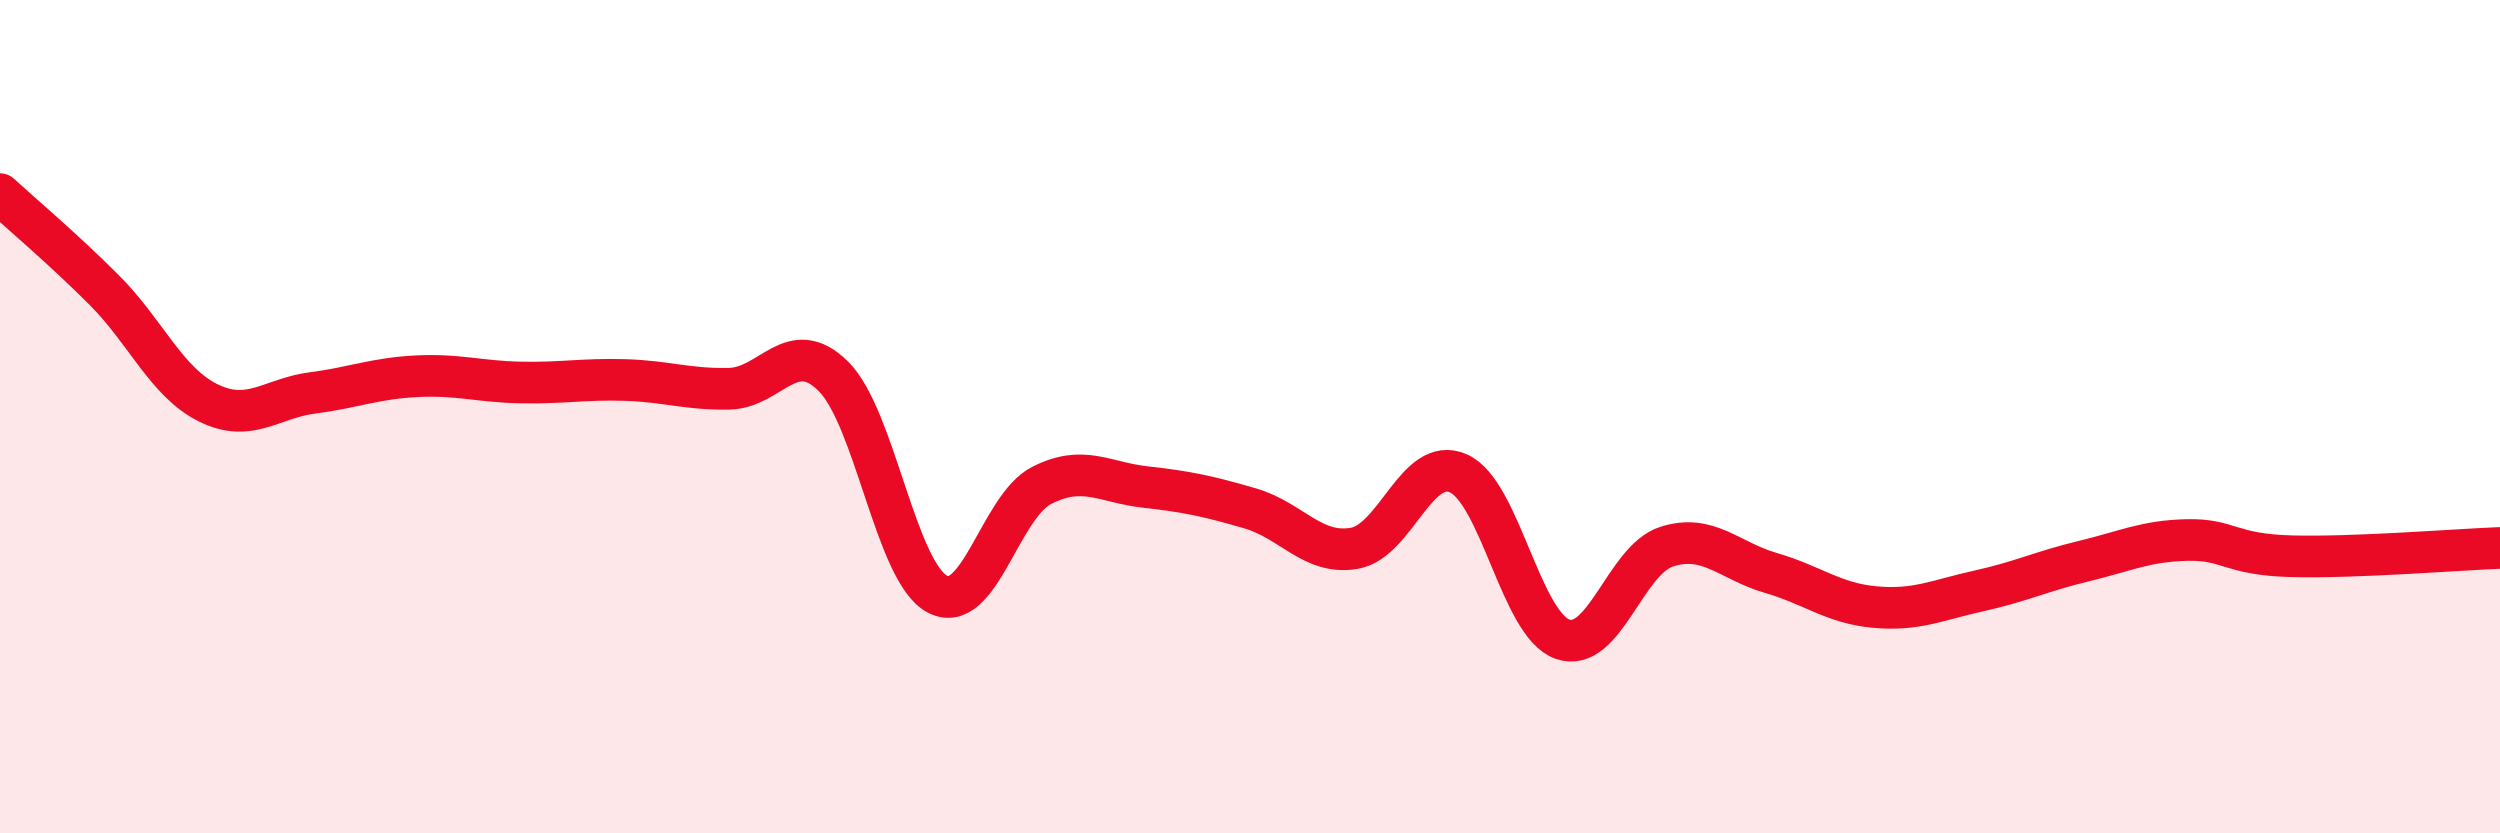
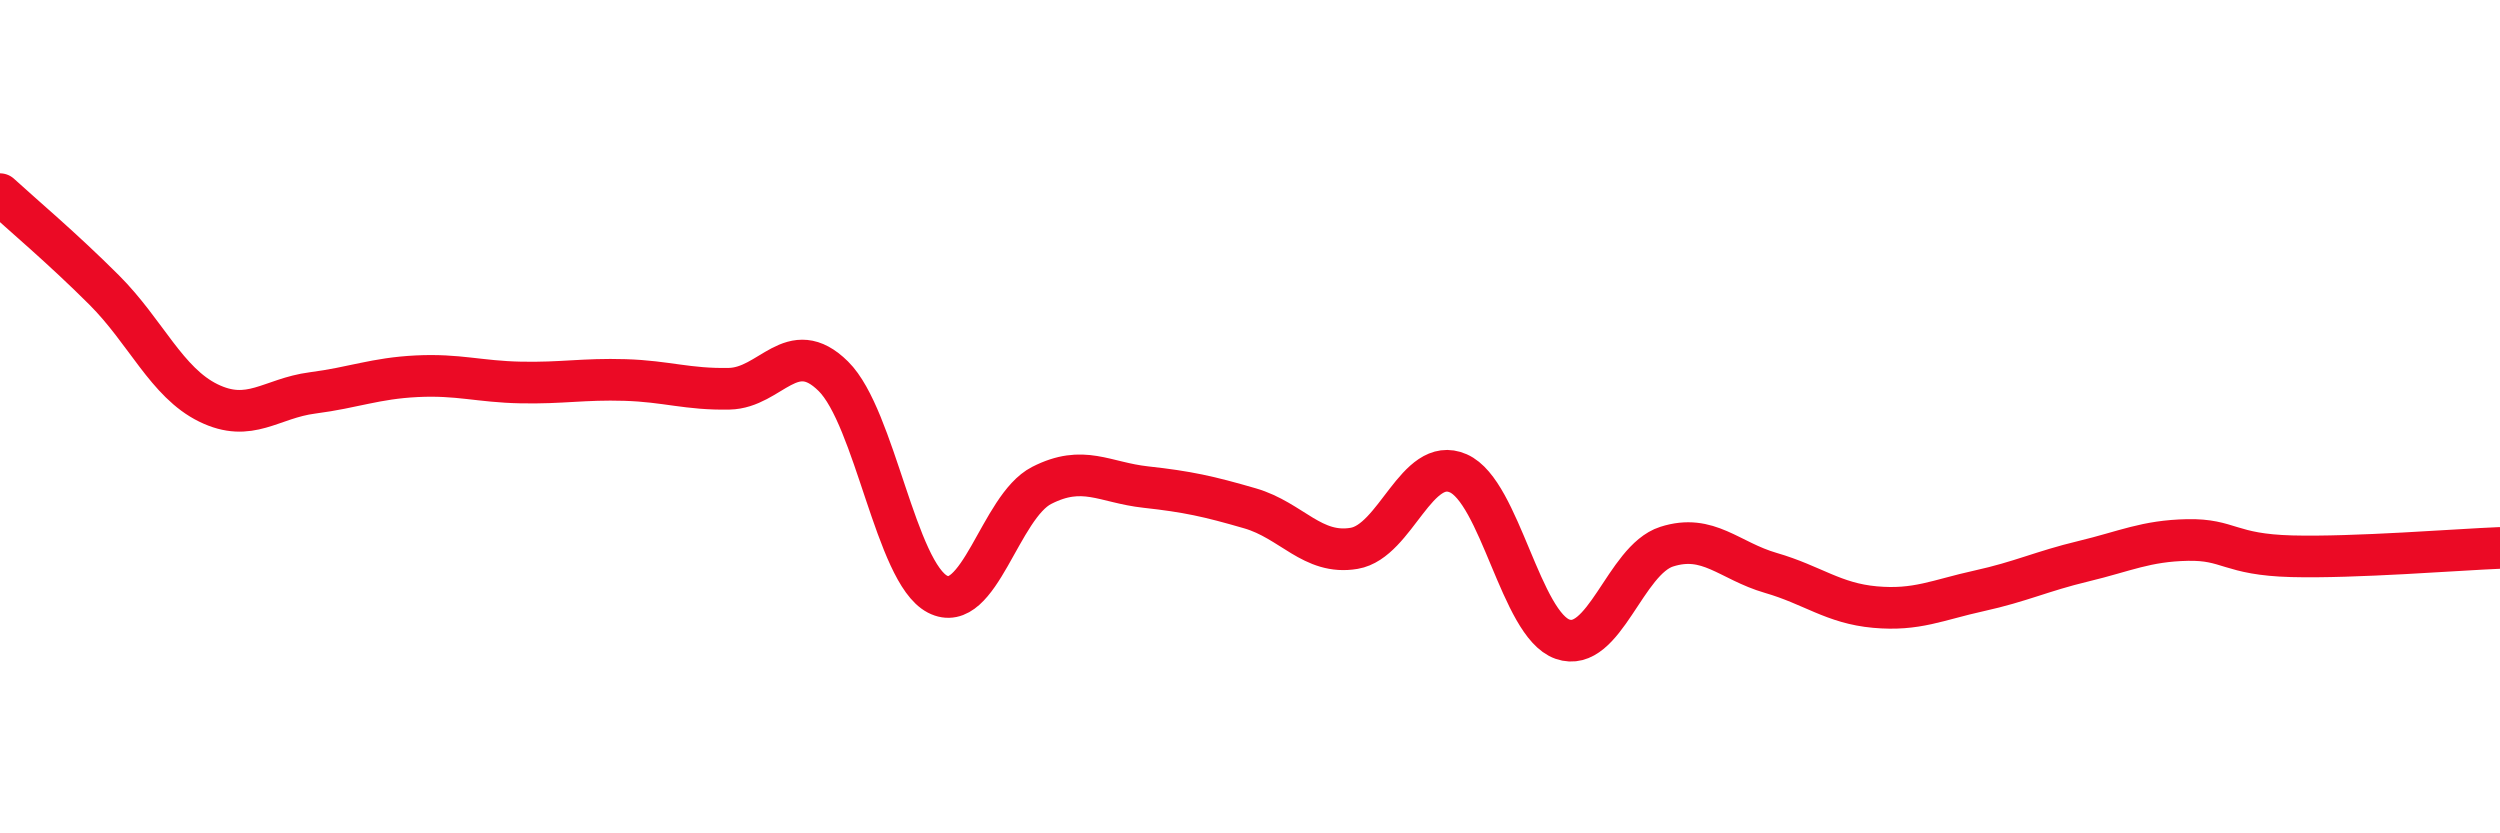
<svg xmlns="http://www.w3.org/2000/svg" width="60" height="20" viewBox="0 0 60 20">
-   <path d="M 0,4.66 C 0.5,5.12 1.5,5.96 2.5,6.96 C 3.5,7.96 4,9.18 5,9.67 C 6,10.16 6.5,9.56 7.5,9.43 C 8.5,9.3 9,9.08 10,9.03 C 11,8.98 11.5,9.16 12.5,9.18 C 13.5,9.2 14,9.09 15,9.12 C 16,9.15 16.5,9.35 17.5,9.33 C 18.5,9.31 19,8.04 20,9.03 C 21,10.02 21.5,13.74 22.5,14.26 C 23.5,14.78 24,12.16 25,11.65 C 26,11.14 26.5,11.58 27.5,11.69 C 28.5,11.8 29,11.91 30,12.2 C 31,12.49 31.5,13.33 32.5,13.16 C 33.5,12.99 34,10.92 35,11.36 C 36,11.8 36.5,14.99 37.5,15.34 C 38.5,15.69 39,13.44 40,13.12 C 41,12.8 41.5,13.46 42.5,13.75 C 43.5,14.04 44,14.48 45,14.57 C 46,14.66 46.5,14.4 47.5,14.18 C 48.5,13.96 49,13.71 50,13.47 C 51,13.23 51.5,12.98 52.5,12.96 C 53.5,12.94 53.5,13.31 55,13.35 C 56.5,13.39 59,13.19 60,13.15L60 20L0 20Z" fill="#EB0A25" opacity="0.1" stroke-linecap="round" stroke-linejoin="round" />
  <path d="M 0,4.66 C 0.5,5.12 1.5,5.96 2.5,6.96 C 3.5,7.96 4,9.18 5,9.67 C 6,10.16 6.5,9.56 7.5,9.43 C 8.5,9.3 9,9.08 10,9.03 C 11,8.98 11.5,9.16 12.5,9.18 C 13.5,9.2 14,9.09 15,9.12 C 16,9.15 16.5,9.35 17.5,9.33 C 18.5,9.31 19,8.04 20,9.03 C 21,10.02 21.5,13.74 22.5,14.26 C 23.5,14.78 24,12.16 25,11.65 C 26,11.14 26.5,11.58 27.5,11.69 C 28.5,11.8 29,11.91 30,12.2 C 31,12.49 31.5,13.33 32.5,13.16 C 33.5,12.99 34,10.92 35,11.36 C 36,11.8 36.5,14.99 37.5,15.34 C 38.5,15.69 39,13.44 40,13.12 C 41,12.8 41.5,13.46 42.5,13.75 C 43.5,14.04 44,14.48 45,14.57 C 46,14.66 46.5,14.4 47.5,14.18 C 48.5,13.96 49,13.71 50,13.47 C 51,13.23 51.5,12.98 52.5,12.96 C 53.5,12.94 53.5,13.31 55,13.35 C 56.5,13.39 59,13.19 60,13.15" stroke="#EB0A25" stroke-width="1" fill="none" stroke-linecap="round" stroke-linejoin="round" />
</svg>